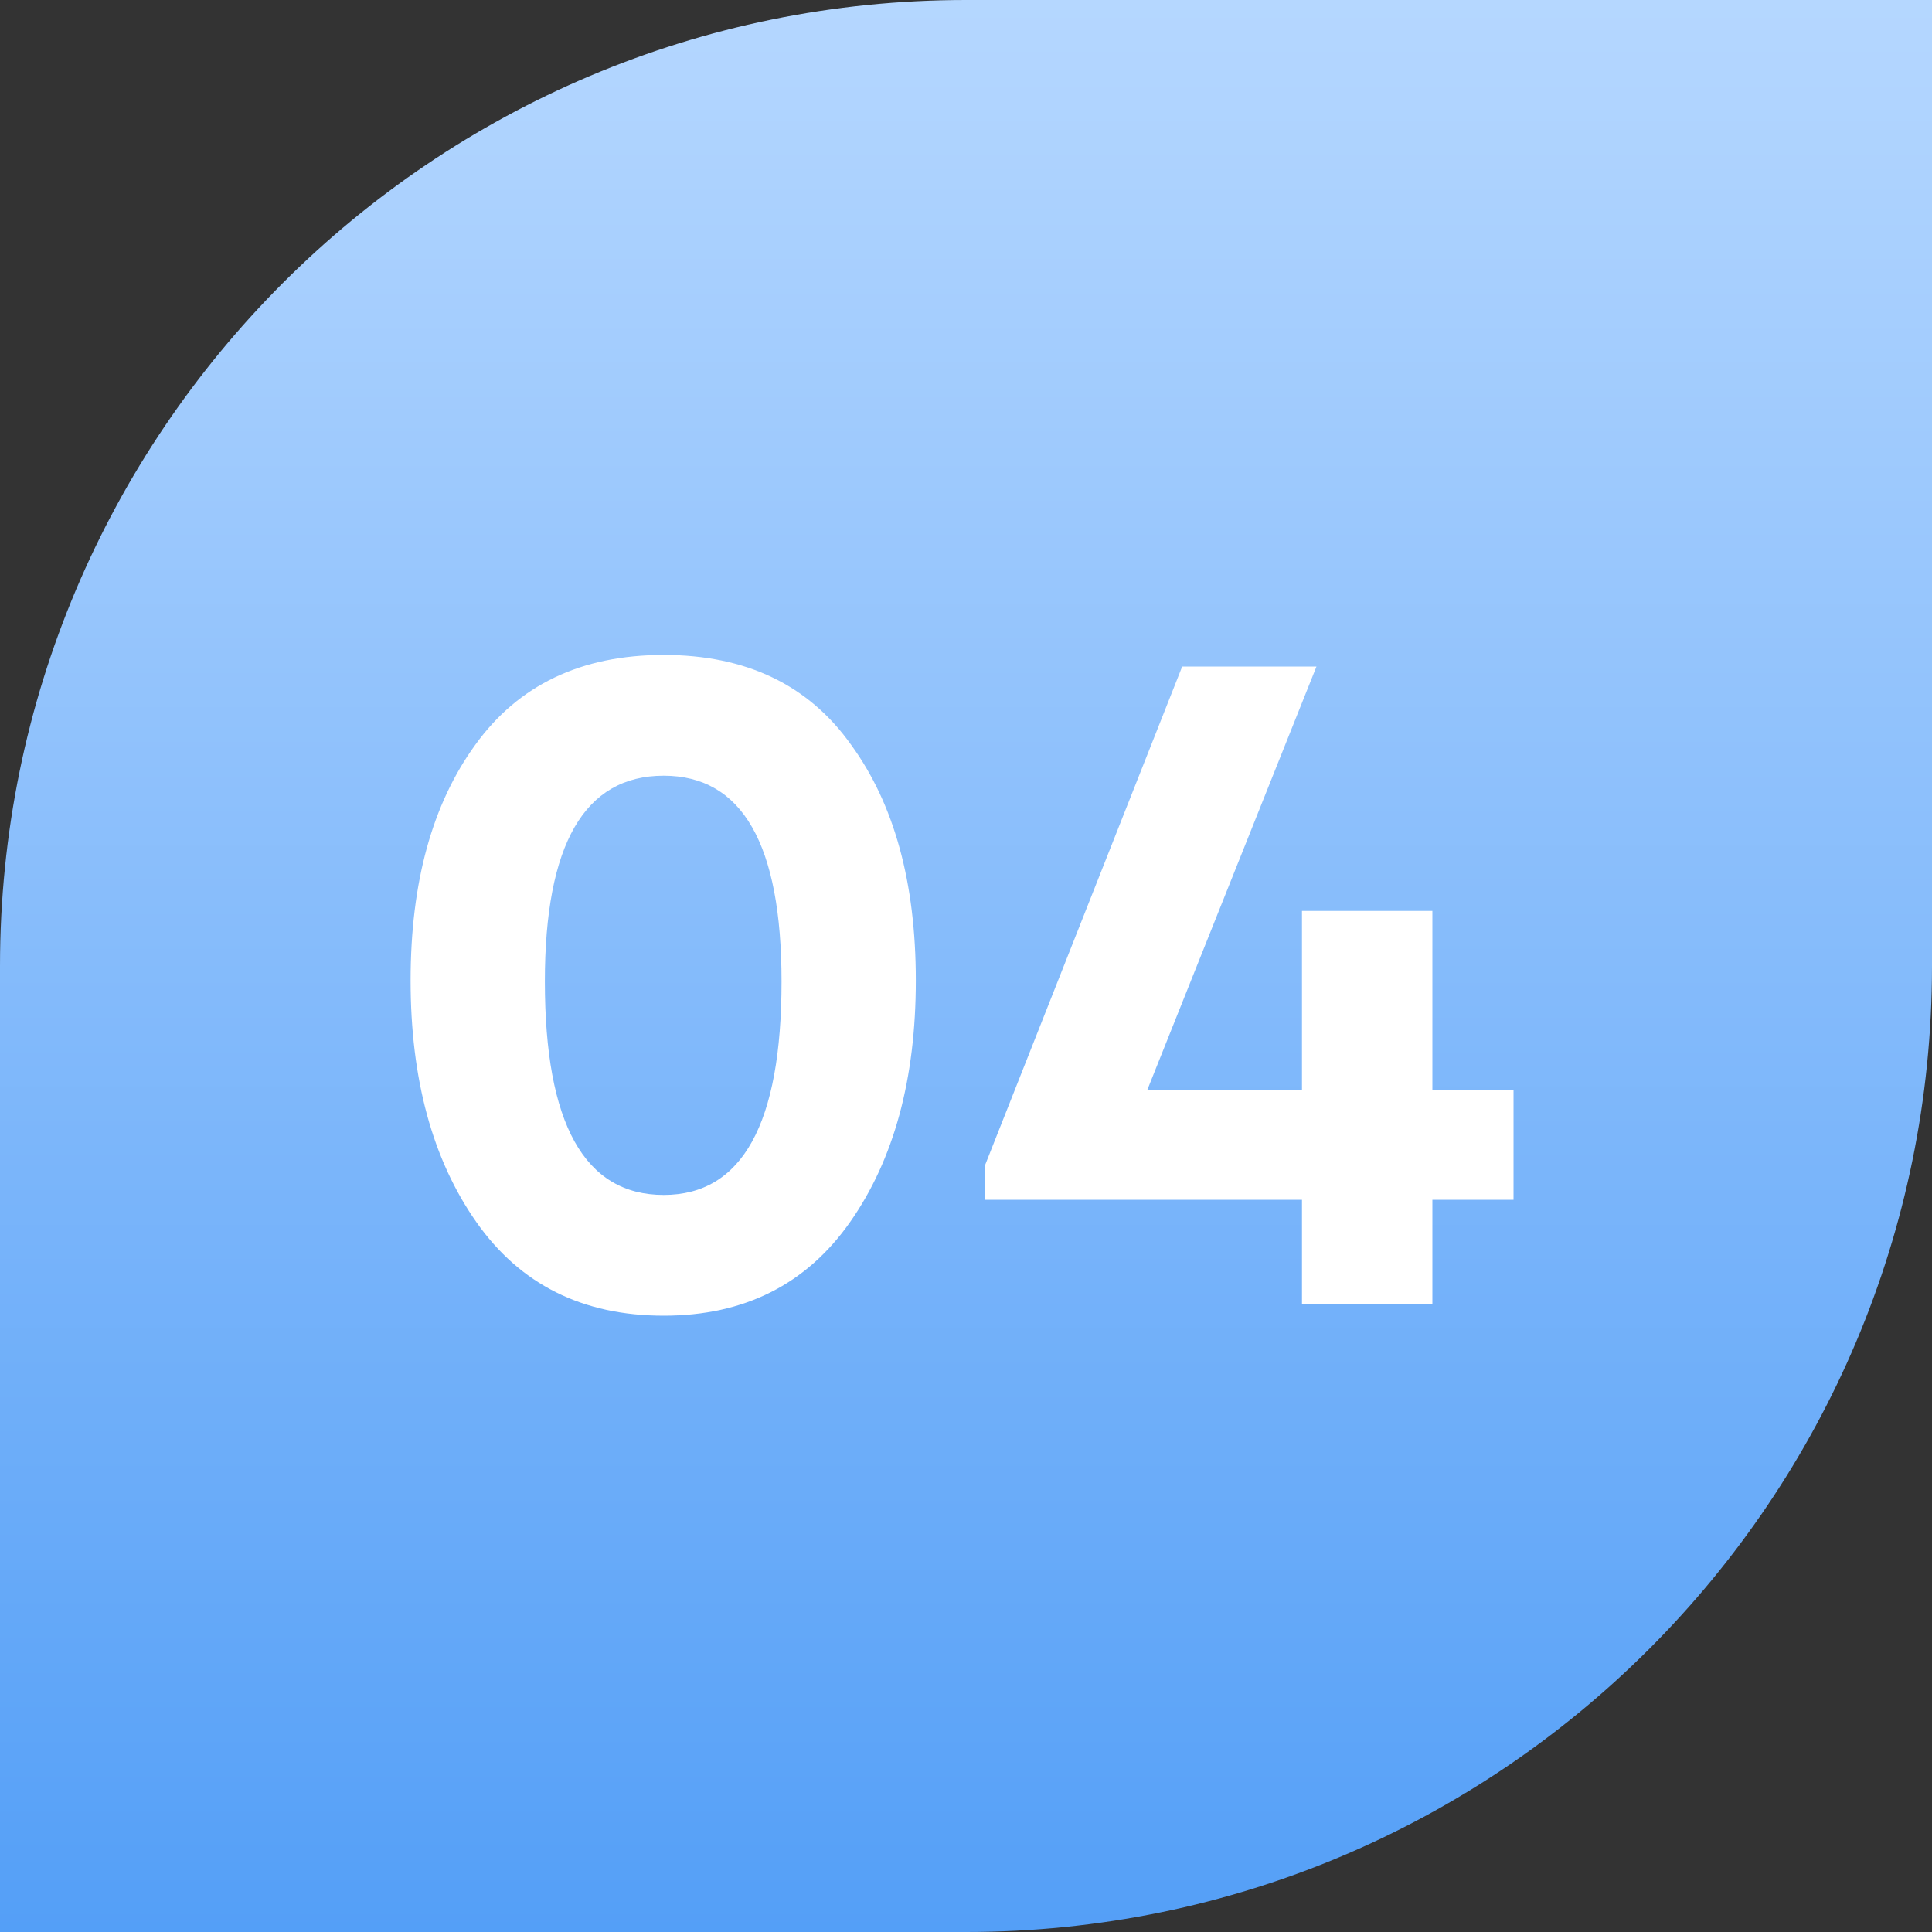
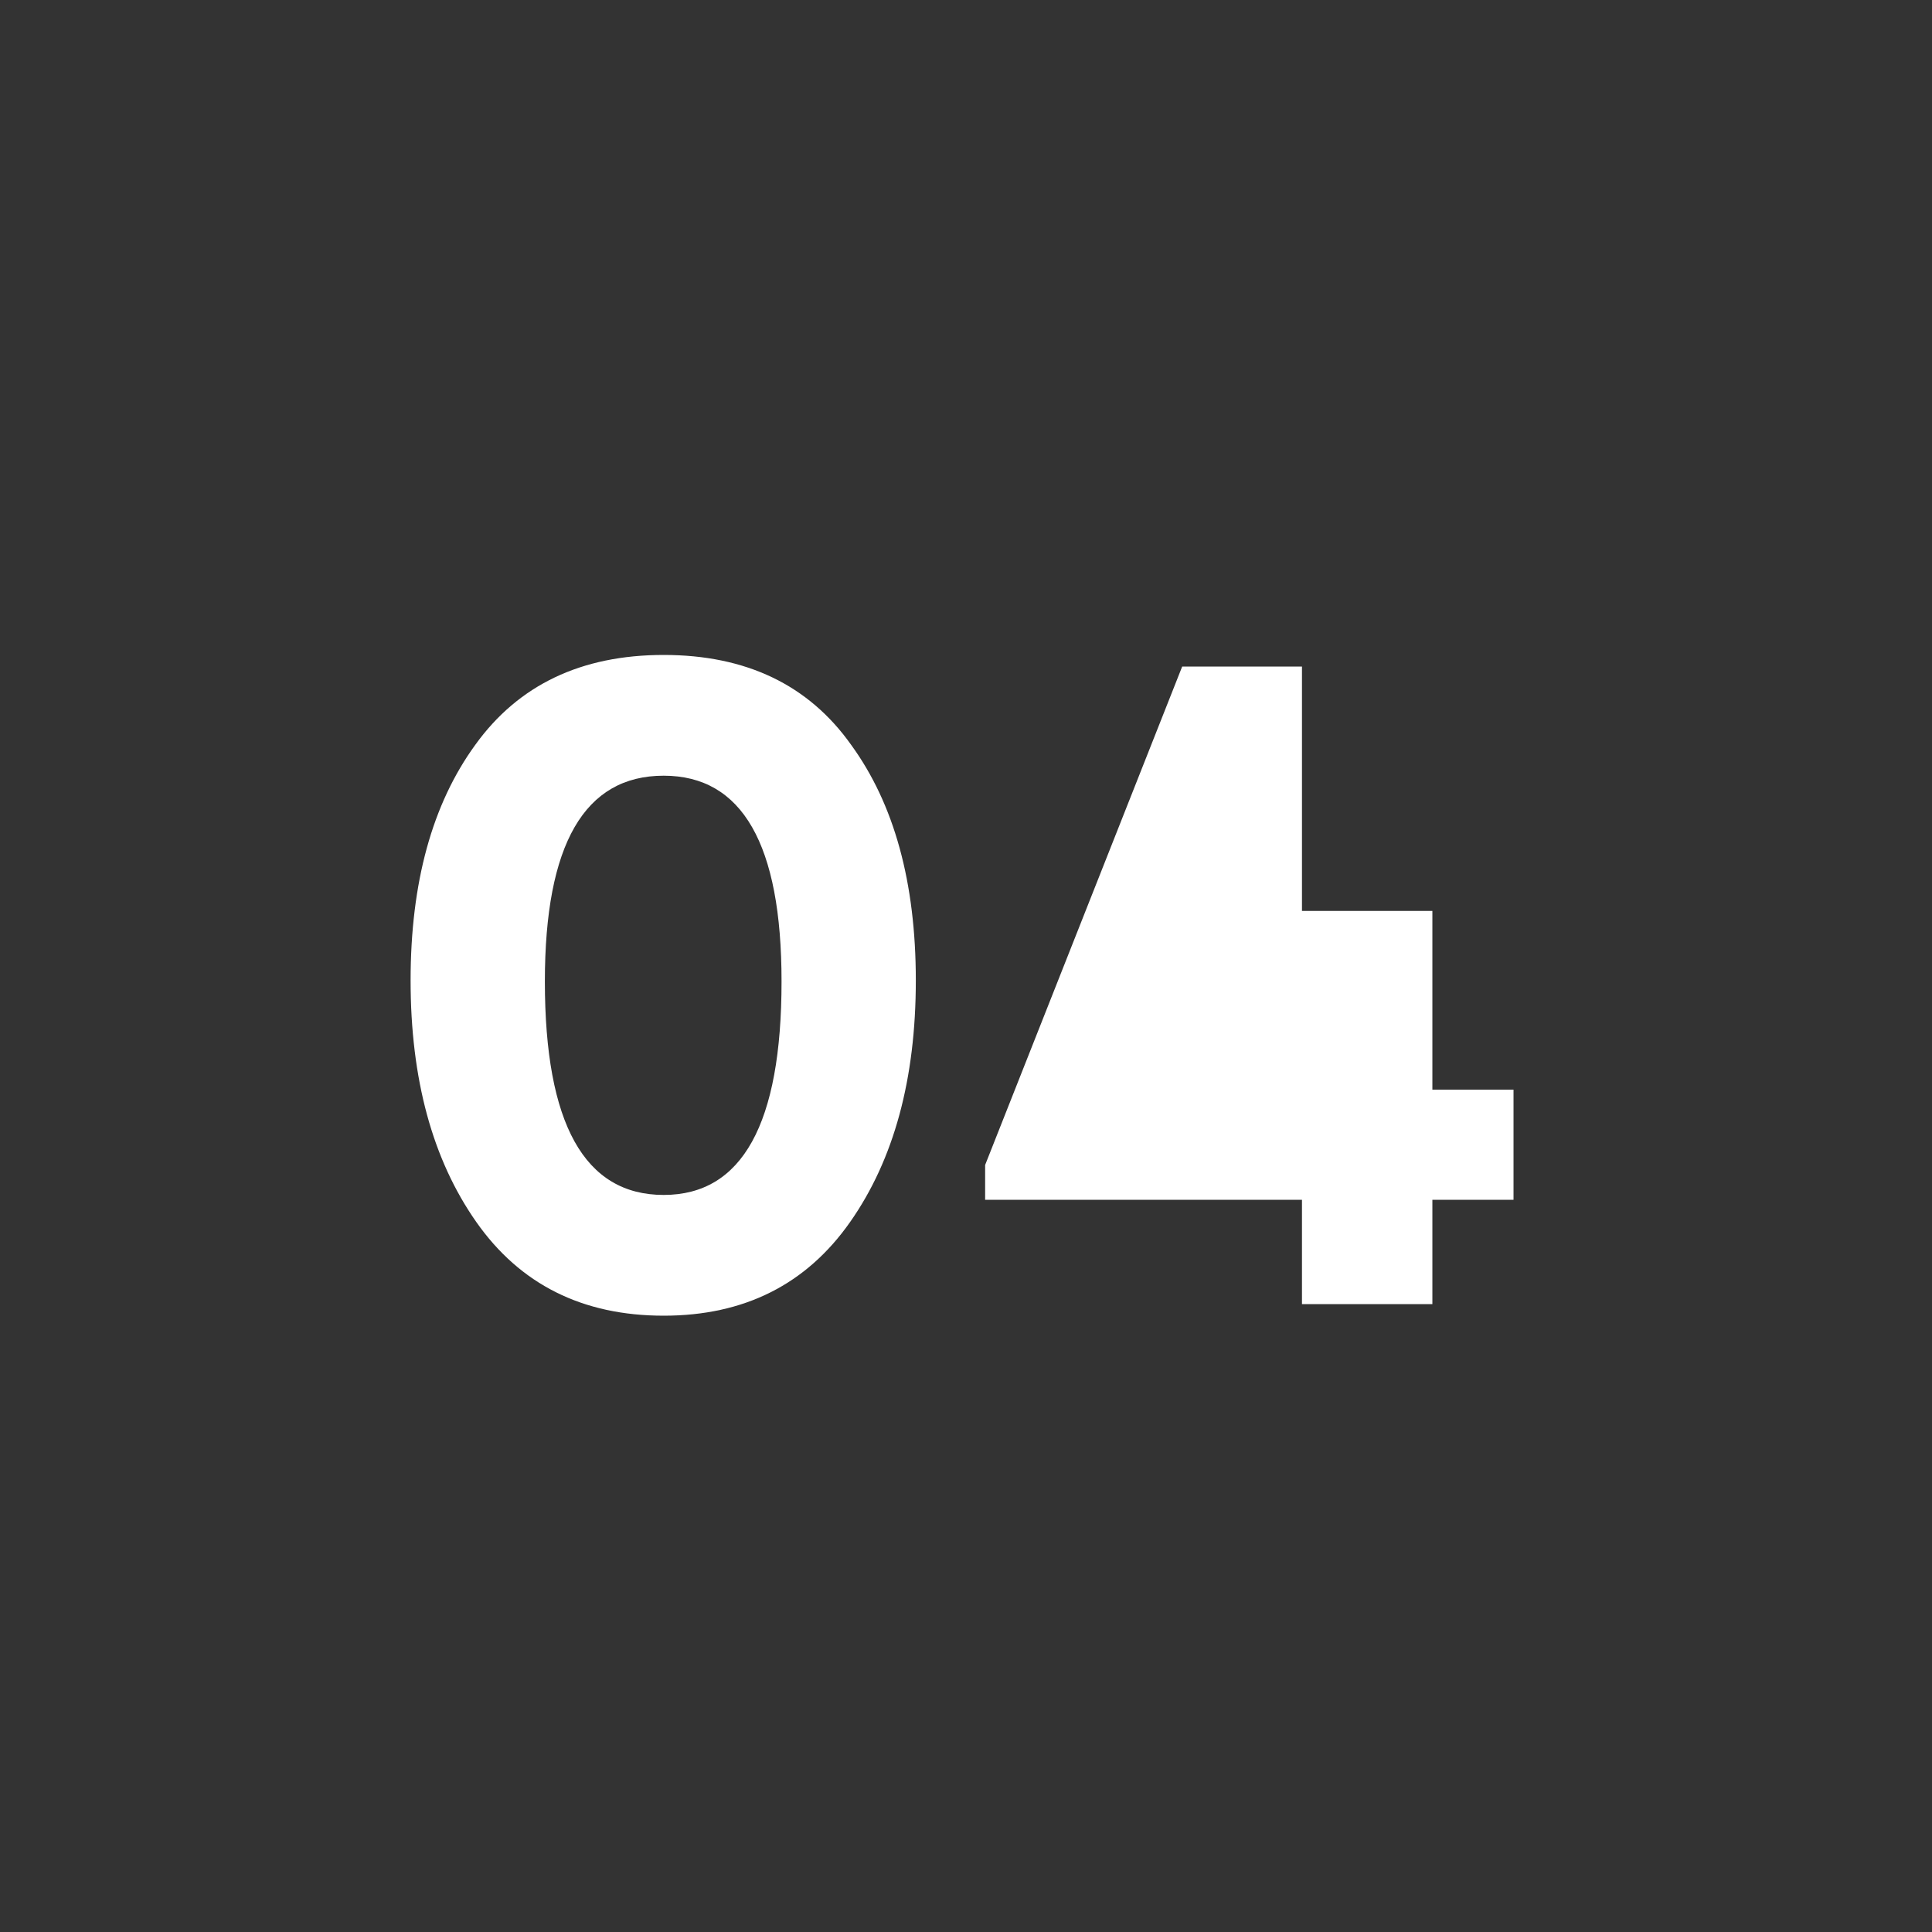
<svg xmlns="http://www.w3.org/2000/svg" width="40" height="40" viewBox="0 0 40 40" fill="none">
  <rect x="0" y="0" width="40" height="40" fill="#333333" stroke="none" />
-   <path d="M0 20C0 8.954 8.954 0 20 0H40V20C40 31.046 31.046 40 20 40H0V20Z" fill="url(#paint0_linear_5747_9536)" />
-   <path d="M8.501 20.3C8.501 18.273 8.948 16.647 9.841 15.42C10.734 14.18 12.034 13.56 13.741 13.56C15.447 13.56 16.741 14.18 17.621 15.42C18.514 16.647 18.961 18.273 18.961 20.3C18.961 22.34 18.508 24.007 17.601 25.3C16.694 26.593 15.408 27.24 13.741 27.24C12.061 27.24 10.768 26.593 9.861 25.3C8.954 24.007 8.501 22.34 8.501 20.3ZM16.181 20.32C16.181 17.48 15.367 16.06 13.741 16.06C12.101 16.06 11.281 17.48 11.281 20.32C11.281 23.267 12.101 24.74 13.741 24.74C15.367 24.74 16.181 23.267 16.181 20.32ZM31.336 22.56V24.84H29.656V27H26.956V24.84H20.396V24.12L24.476 13.8H27.256L23.756 22.56H26.956V18.86H29.656V22.56H31.336Z" fill="white" />
+   <path d="M8.501 20.3C8.501 18.273 8.948 16.647 9.841 15.42C10.734 14.18 12.034 13.56 13.741 13.56C15.447 13.56 16.741 14.18 17.621 15.42C18.514 16.647 18.961 18.273 18.961 20.3C18.961 22.34 18.508 24.007 17.601 25.3C16.694 26.593 15.408 27.24 13.741 27.24C12.061 27.24 10.768 26.593 9.861 25.3C8.954 24.007 8.501 22.34 8.501 20.3ZM16.181 20.32C16.181 17.48 15.367 16.06 13.741 16.06C12.101 16.06 11.281 17.48 11.281 20.32C11.281 23.267 12.101 24.74 13.741 24.74C15.367 24.74 16.181 23.267 16.181 20.32ZM31.336 22.56V24.84H29.656V27H26.956V24.84H20.396V24.12L24.476 13.8H27.256H26.956V18.86H29.656V22.56H31.336Z" fill="white" />
  <defs>
    <linearGradient id="paint0_linear_5747_9536" x1="20" y1="0" x2="20" y2="40" gradientUnits="userSpaceOnUse">
      <stop stop-color="#B5D7FF" />
      <stop offset="1" stop-color="#549FF7" />
    </linearGradient>
  </defs>
</svg>